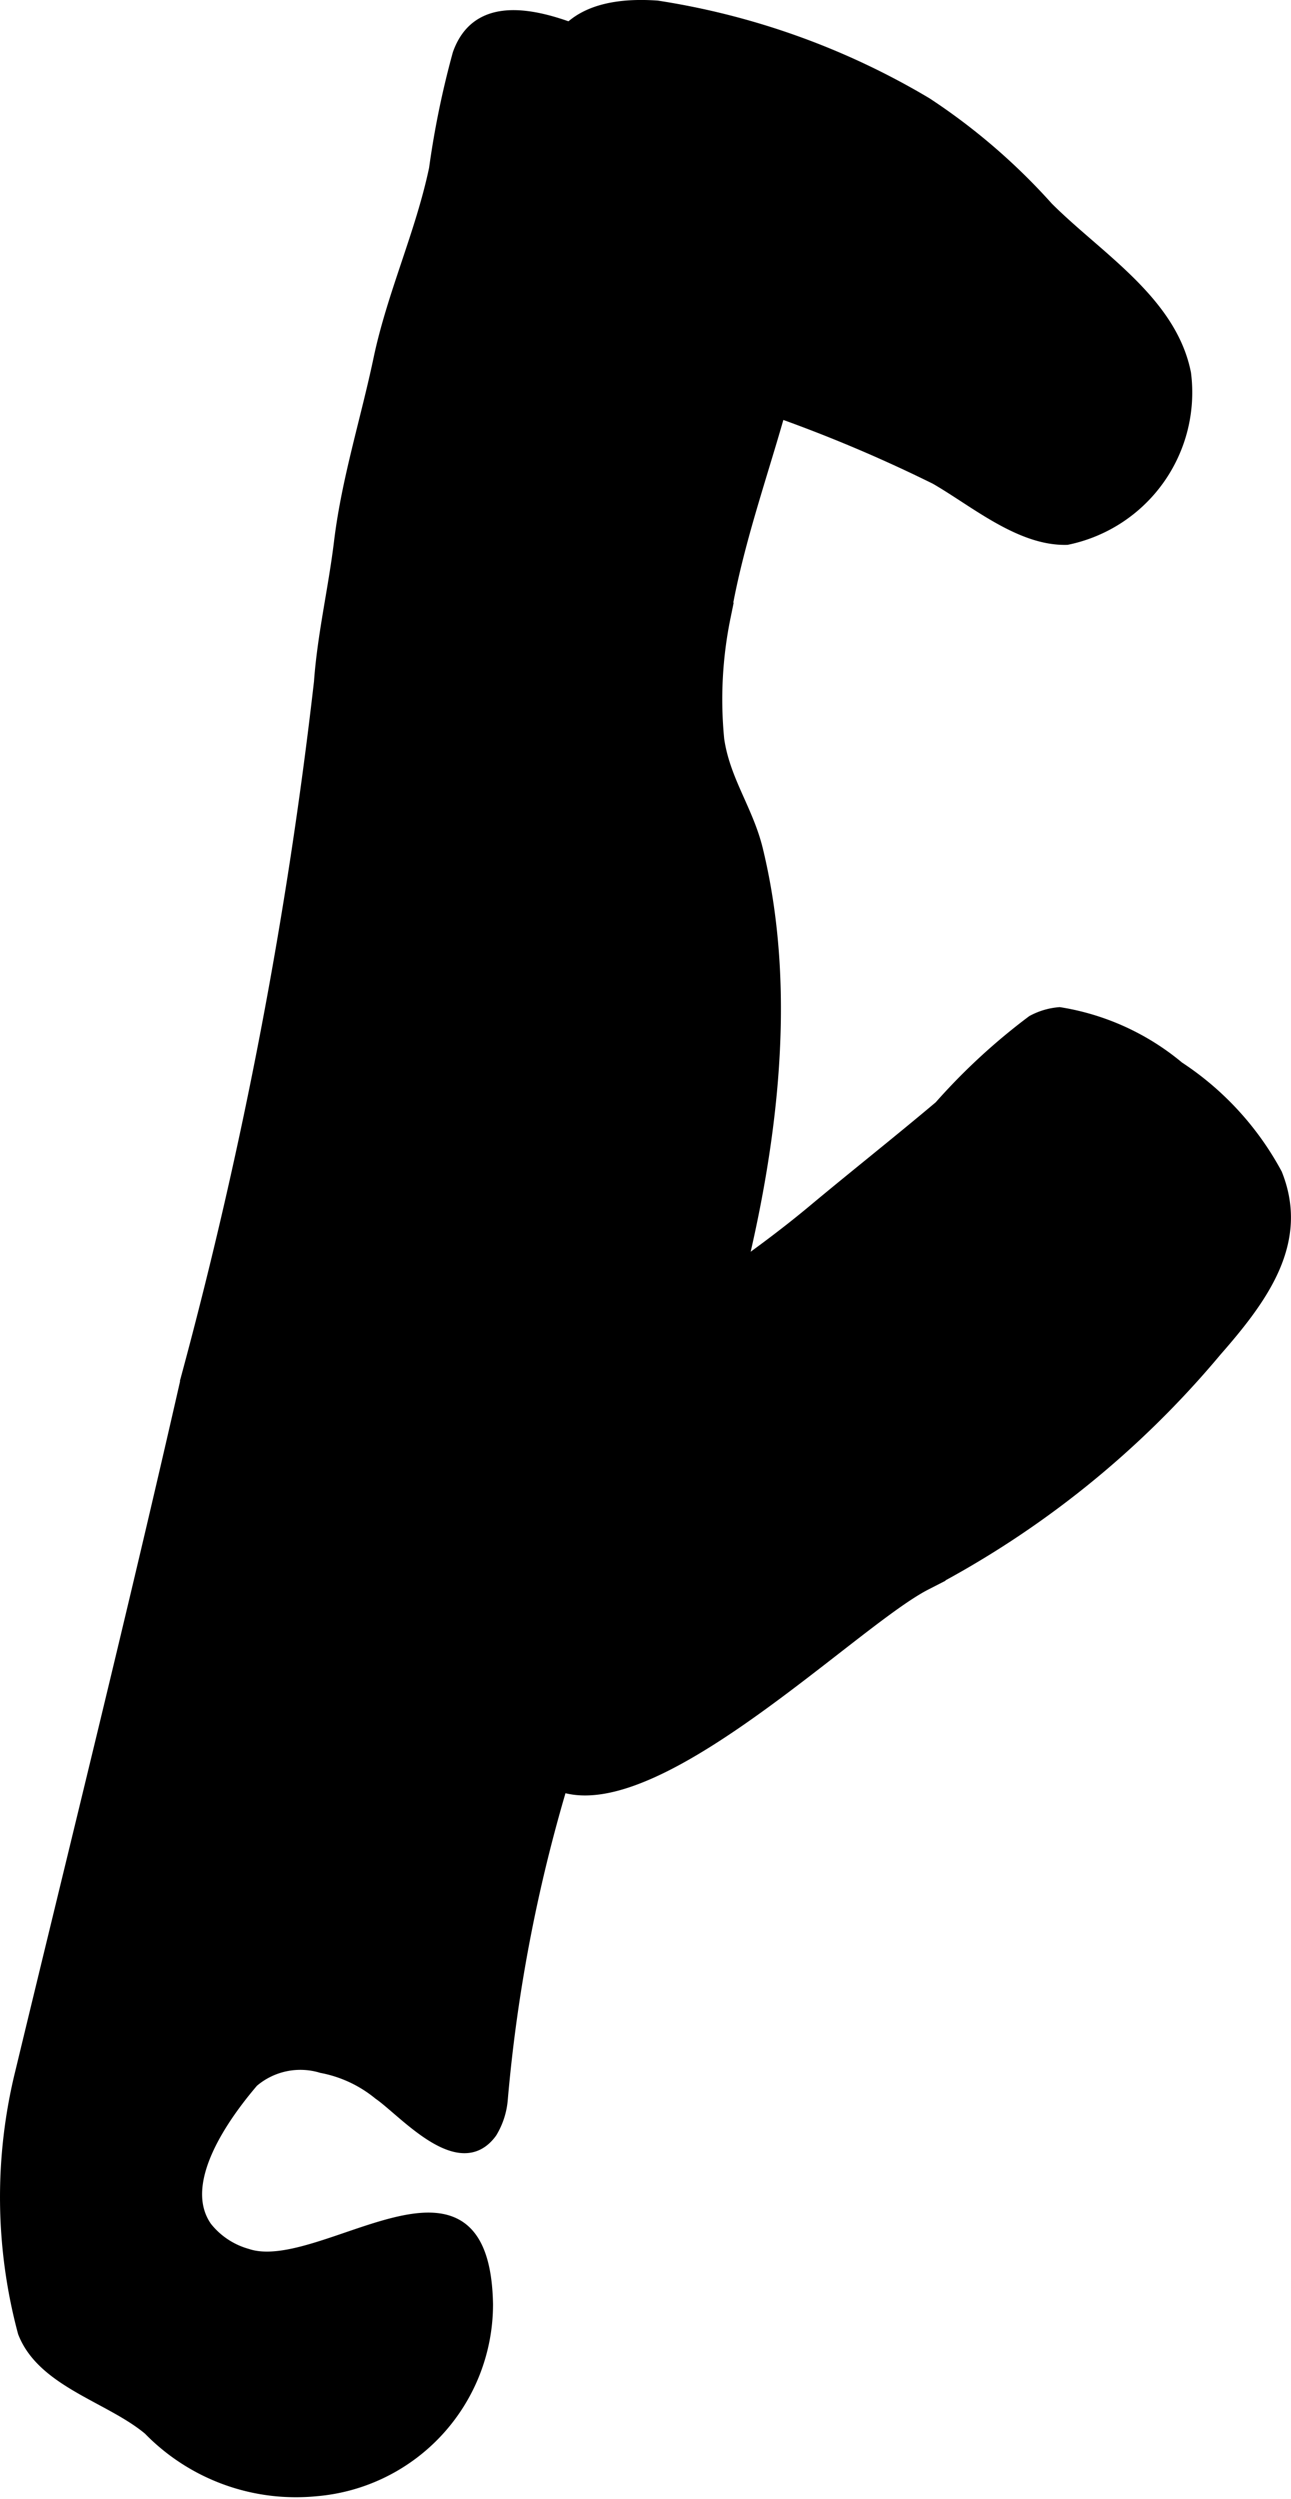
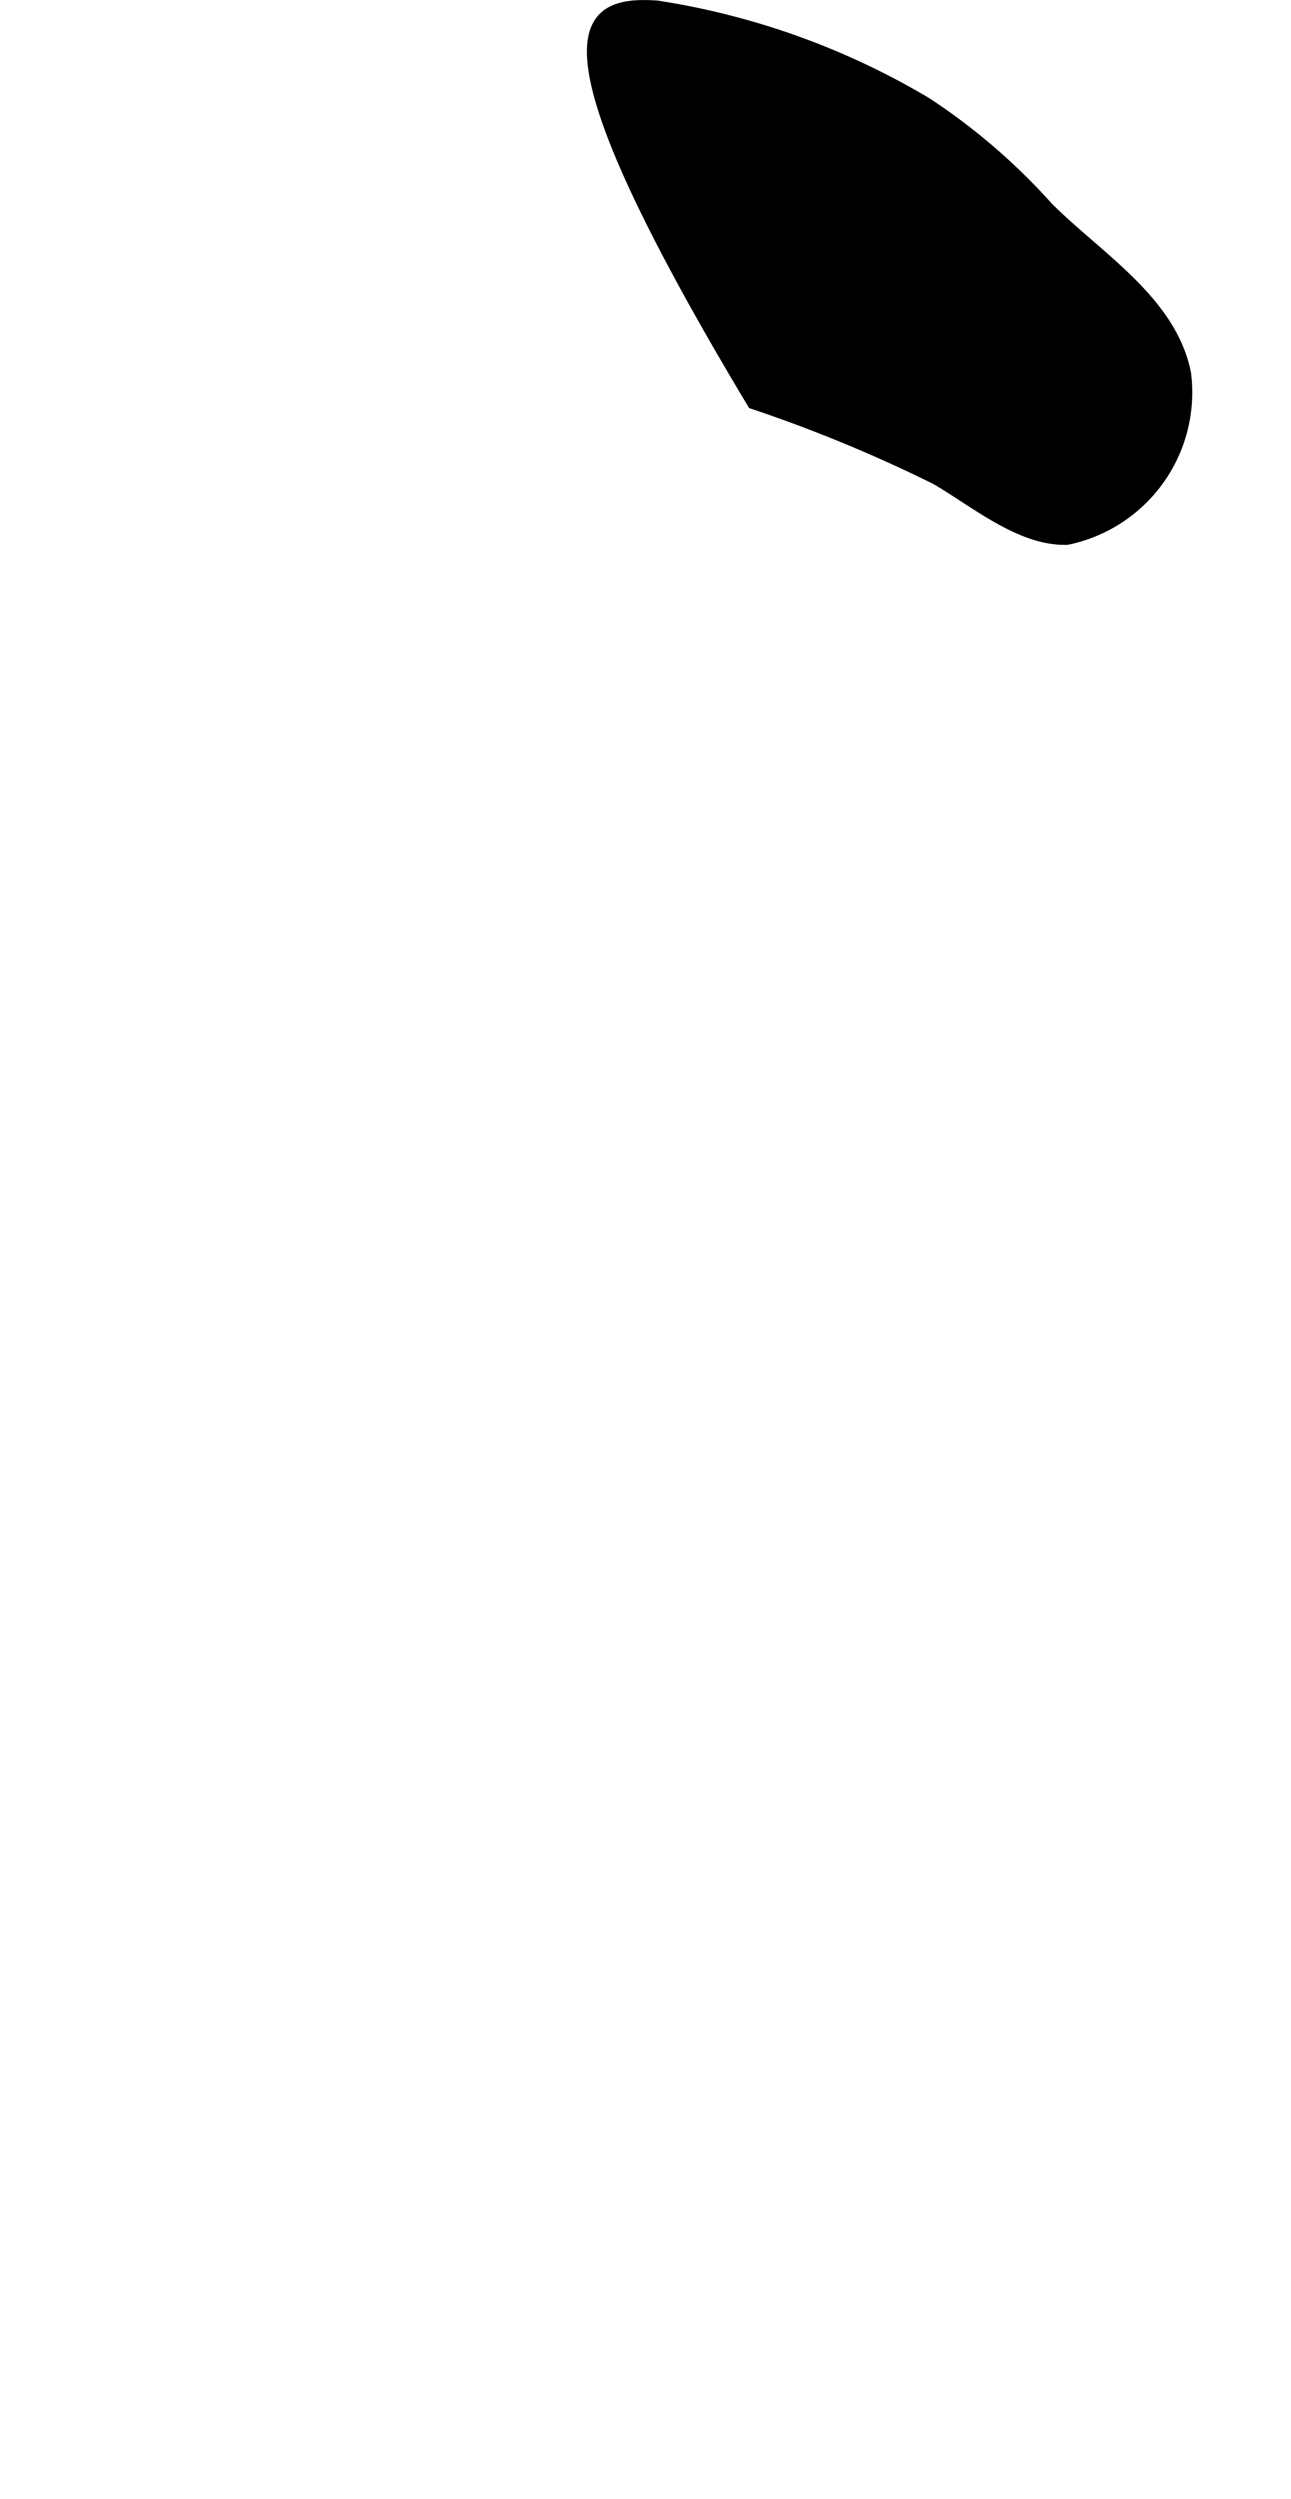
<svg xmlns="http://www.w3.org/2000/svg" version="1.1" width="7.176mm" height="13.892mm" viewBox="0 0 20.341 39.378">
  <defs>
    <style type="text/css">
      .a {
        stroke: #000;
        stroke-miterlimit: 10;
        stroke-width: 0.15px;
        fill-rule: evenodd;
      }
    </style>
  </defs>
-   <path class="a" d="M12.424,6.037c-.317,1.23-.778,2.429-.987,3.686a6.458,6.458,0,0,0-.101,1.928c.093.643.458,1.109.61,1.736,1.127,4.642-1.362,10.276-3.008,14.517a24.869,24.869,0,0,0-1.012,5.177,1.202,1.202,0,0,1-.171.53c-.516.711-1.397-.326-1.793-.599a1.997,1.997,0,0,0-.898-.42,1.134,1.134,0,0,0-1.069.223c-.441.517-1.215,1.578-.733,2.272a1.232,1.232,0,0,0,.637.424c1.166.393,3.743-1.974,3.794.799a2.959,2.959,0,0,1-2.713,2.952,3.249,3.249,0,0,1-2.645-.967C1.725,37.784.662,37.547.357,36.76a8.24,8.24,0,0,1-.043-4.106c.88-3.653,1.786-7.301,2.618-10.966a74.502,74.502,0,0,0,2.09-10.943c.053-.74.225-1.462.315-2.203.119-.985.418-1.918.623-2.891.214-1.017.662-1.98.875-2.996A14.112,14.112,0,0,1,7.207.845C7.611-.296,9.093.462,9.725.736c.866.376,1.911.325,2.593,1.059.154.166.373.277.447.514.029.093-.017.195.002.289.025.121.085.162.089.309a27.008,27.008,0,0,1-.365,2.737A2.154,2.154,0,0,1,12.424,6.037Z" />
-   <path class="a" d="M10.356.084a11.812,11.812,0,0,1,4.25,1.529A9.764,9.764,0,0,1,16.517,3.259c.782.784,1.948,1.478,2.174,2.624a2.375,2.375,0,0,1-1.878,2.628c-.745.022-1.467-.603-2.081-.955a22.849,22.849,0,0,0-2.879-1.188A6.043,6.043,0,0,1,8.689,2.179C8.313.467,9.166-0,10.356.084Z" />
-   <path class="a" d="M16.257,16.076a9.727,9.727,0,0,0-1.461,1.348c-.657.554-1.332,1.087-1.992,1.638-.935.781-1.997,1.462-2.991,2.151-1.517,1.051-3.605,1.794-2.669,3.965.244.566.618,1.082.881,1.633.152.317.212.914.494,1.162,1.364,1.202,4.857-2.368,6.073-2.991a14.974,14.974,0,0,0,4.577-3.68c.733-.837,1.391-1.726.958-2.808a4.656,4.656,0,0,0-1.548-1.69,3.897,3.897,0,0,0-1.884-.858A1.087,1.087,0,0,0,16.257,16.076Z" />
+   <path class="a" d="M10.356.084a11.812,11.812,0,0,1,4.25,1.529A9.764,9.764,0,0,1,16.517,3.259c.782.784,1.948,1.478,2.174,2.624a2.375,2.375,0,0,1-1.878,2.628c-.745.022-1.467-.603-2.081-.955a22.849,22.849,0,0,0-2.879-1.188C8.313.467,9.166-0,10.356.084Z" />
</svg>